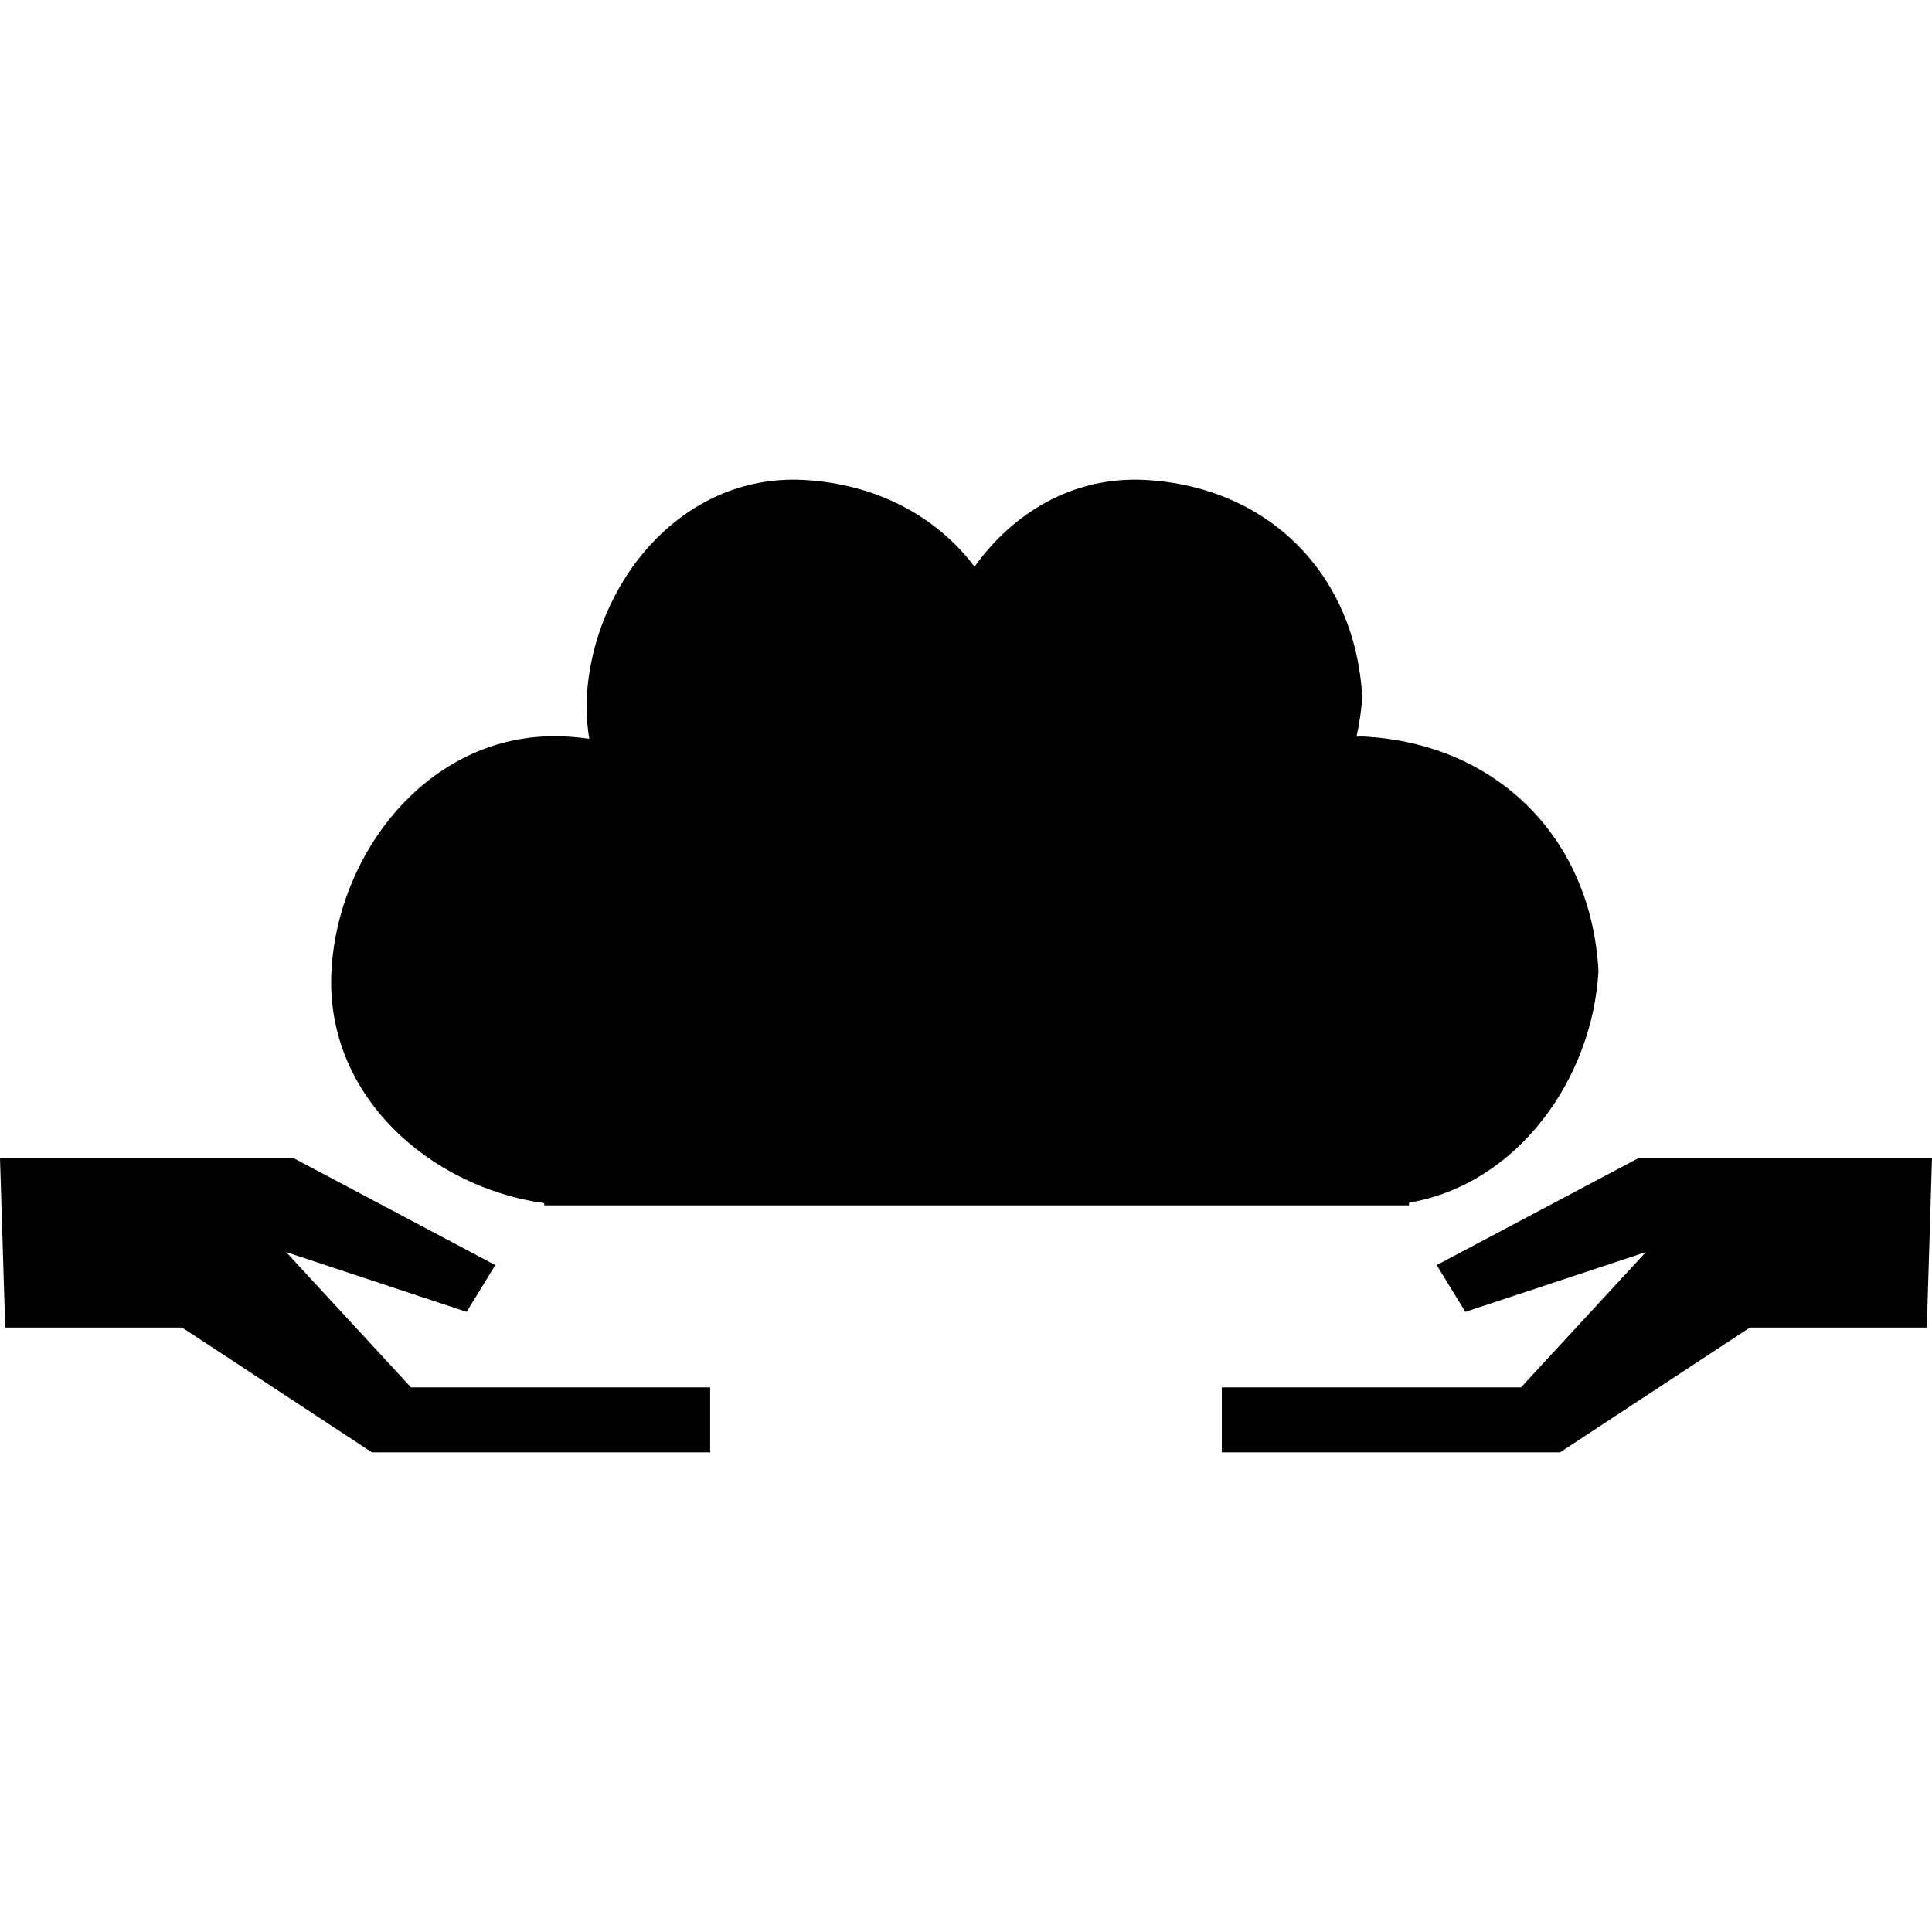
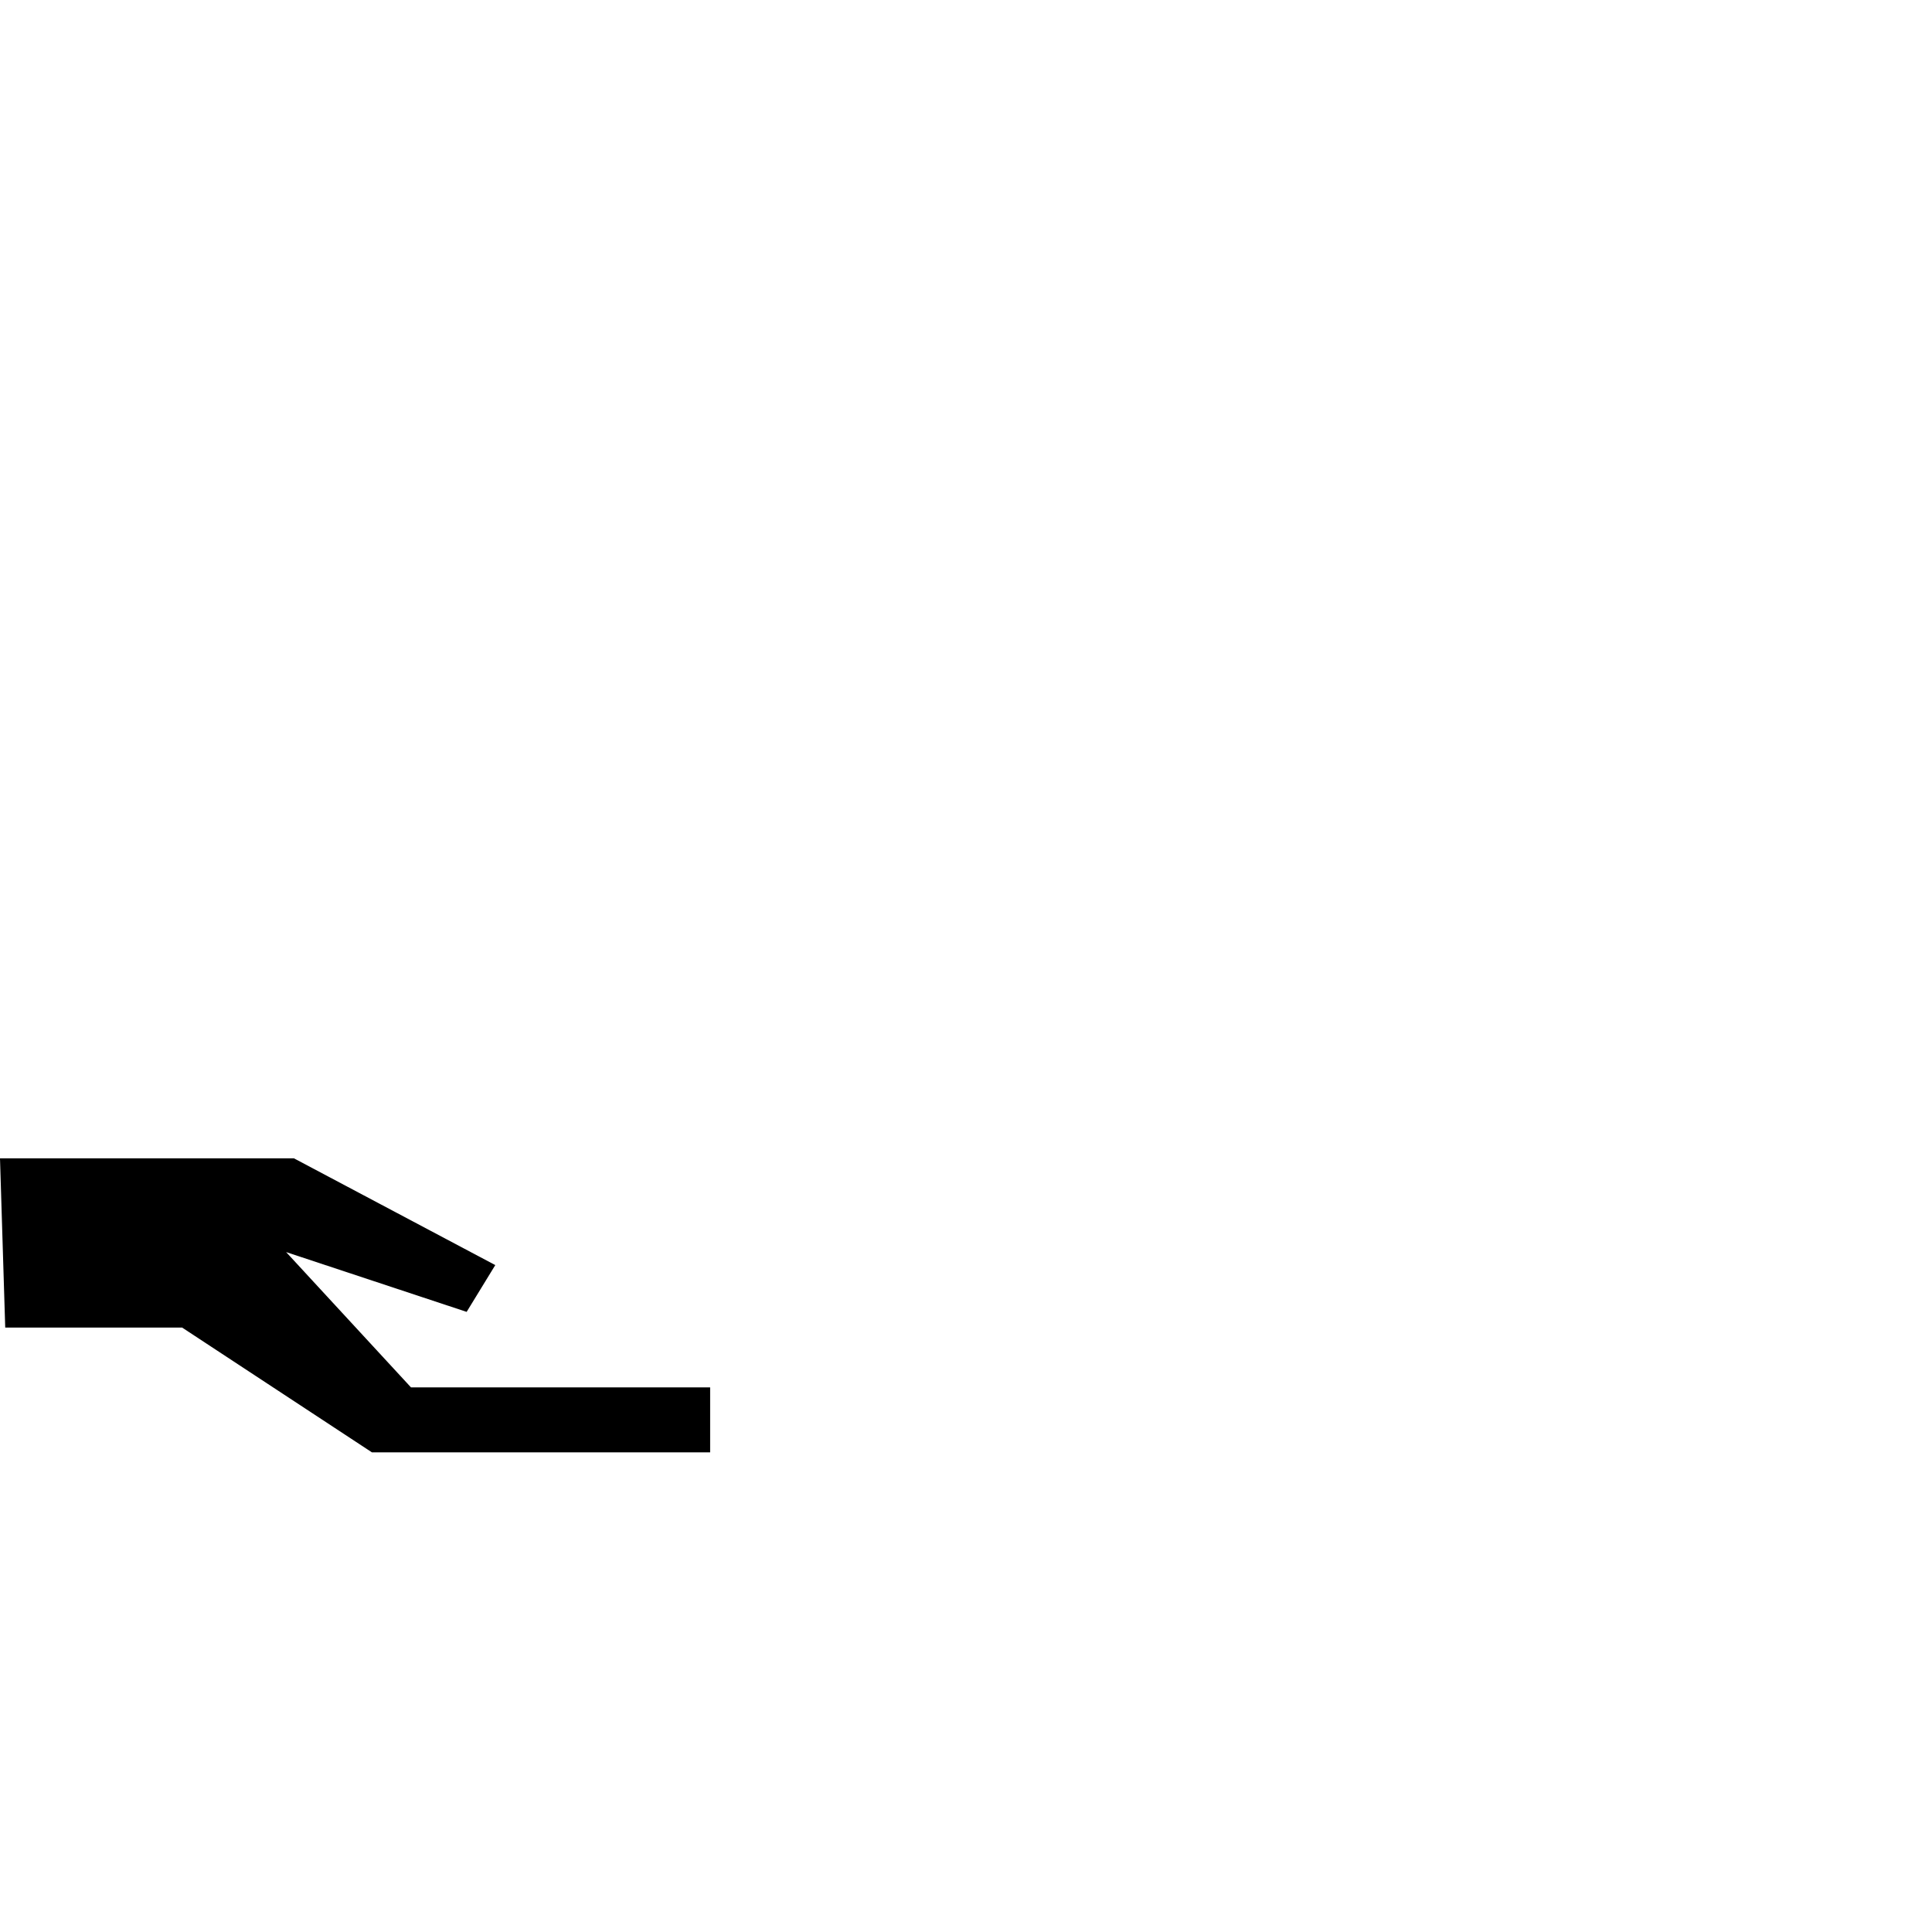
<svg xmlns="http://www.w3.org/2000/svg" fill="#000000" version="1.1" id="Capa_1" width="800px" height="800px" viewBox="0 0 256.428 256.428" xml:space="preserve">
  <g>
    <g id="_x31_63_17_">
      <g>
-         <path d="M72.236,159.694v0.29h114.775v-0.355c14.416-2.447,24.374-16.468,25.146-30.76c-0.944-17.628-13.492-30.163-31.112-31.11     c-0.341-0.021-0.665,0.015-1.001,0.005c0.392-1.736,0.65-3.493,0.752-5.278c-0.884-16.306-12.492-27.906-28.792-28.787     c-9.567-0.518-17.539,4.37-22.658,11.509c-5.111-6.736-13.061-10.984-22.67-11.509C90.411,62.82,78.701,77.505,77.888,92.485     c-0.096,1.93,0.033,3.78,0.328,5.57c-1.018-0.142-2.059-0.246-3.113-0.302c-17.587-0.952-30.237,14.924-31.11,31.11     C43.097,145.41,57.089,157.582,72.236,159.694z" />
-         <polygon points="228.112,153.743 217.408,153.743 190.688,167.911 194.491,174.121 218.454,166.185 201.88,184.141      162.17,184.141 162.17,192.768 207.06,192.768 232.256,176.203 255.737,176.203 256.428,153.743    " />
        <polygon points="37.976,166.185 61.936,174.121 65.737,167.911 39.017,153.743 28.314,153.743 0,153.743 0.693,176.203      24.171,176.203 49.368,192.768 94.255,192.768 94.255,184.141 54.547,184.141    " />
      </g>
    </g>
  </g>
</svg>